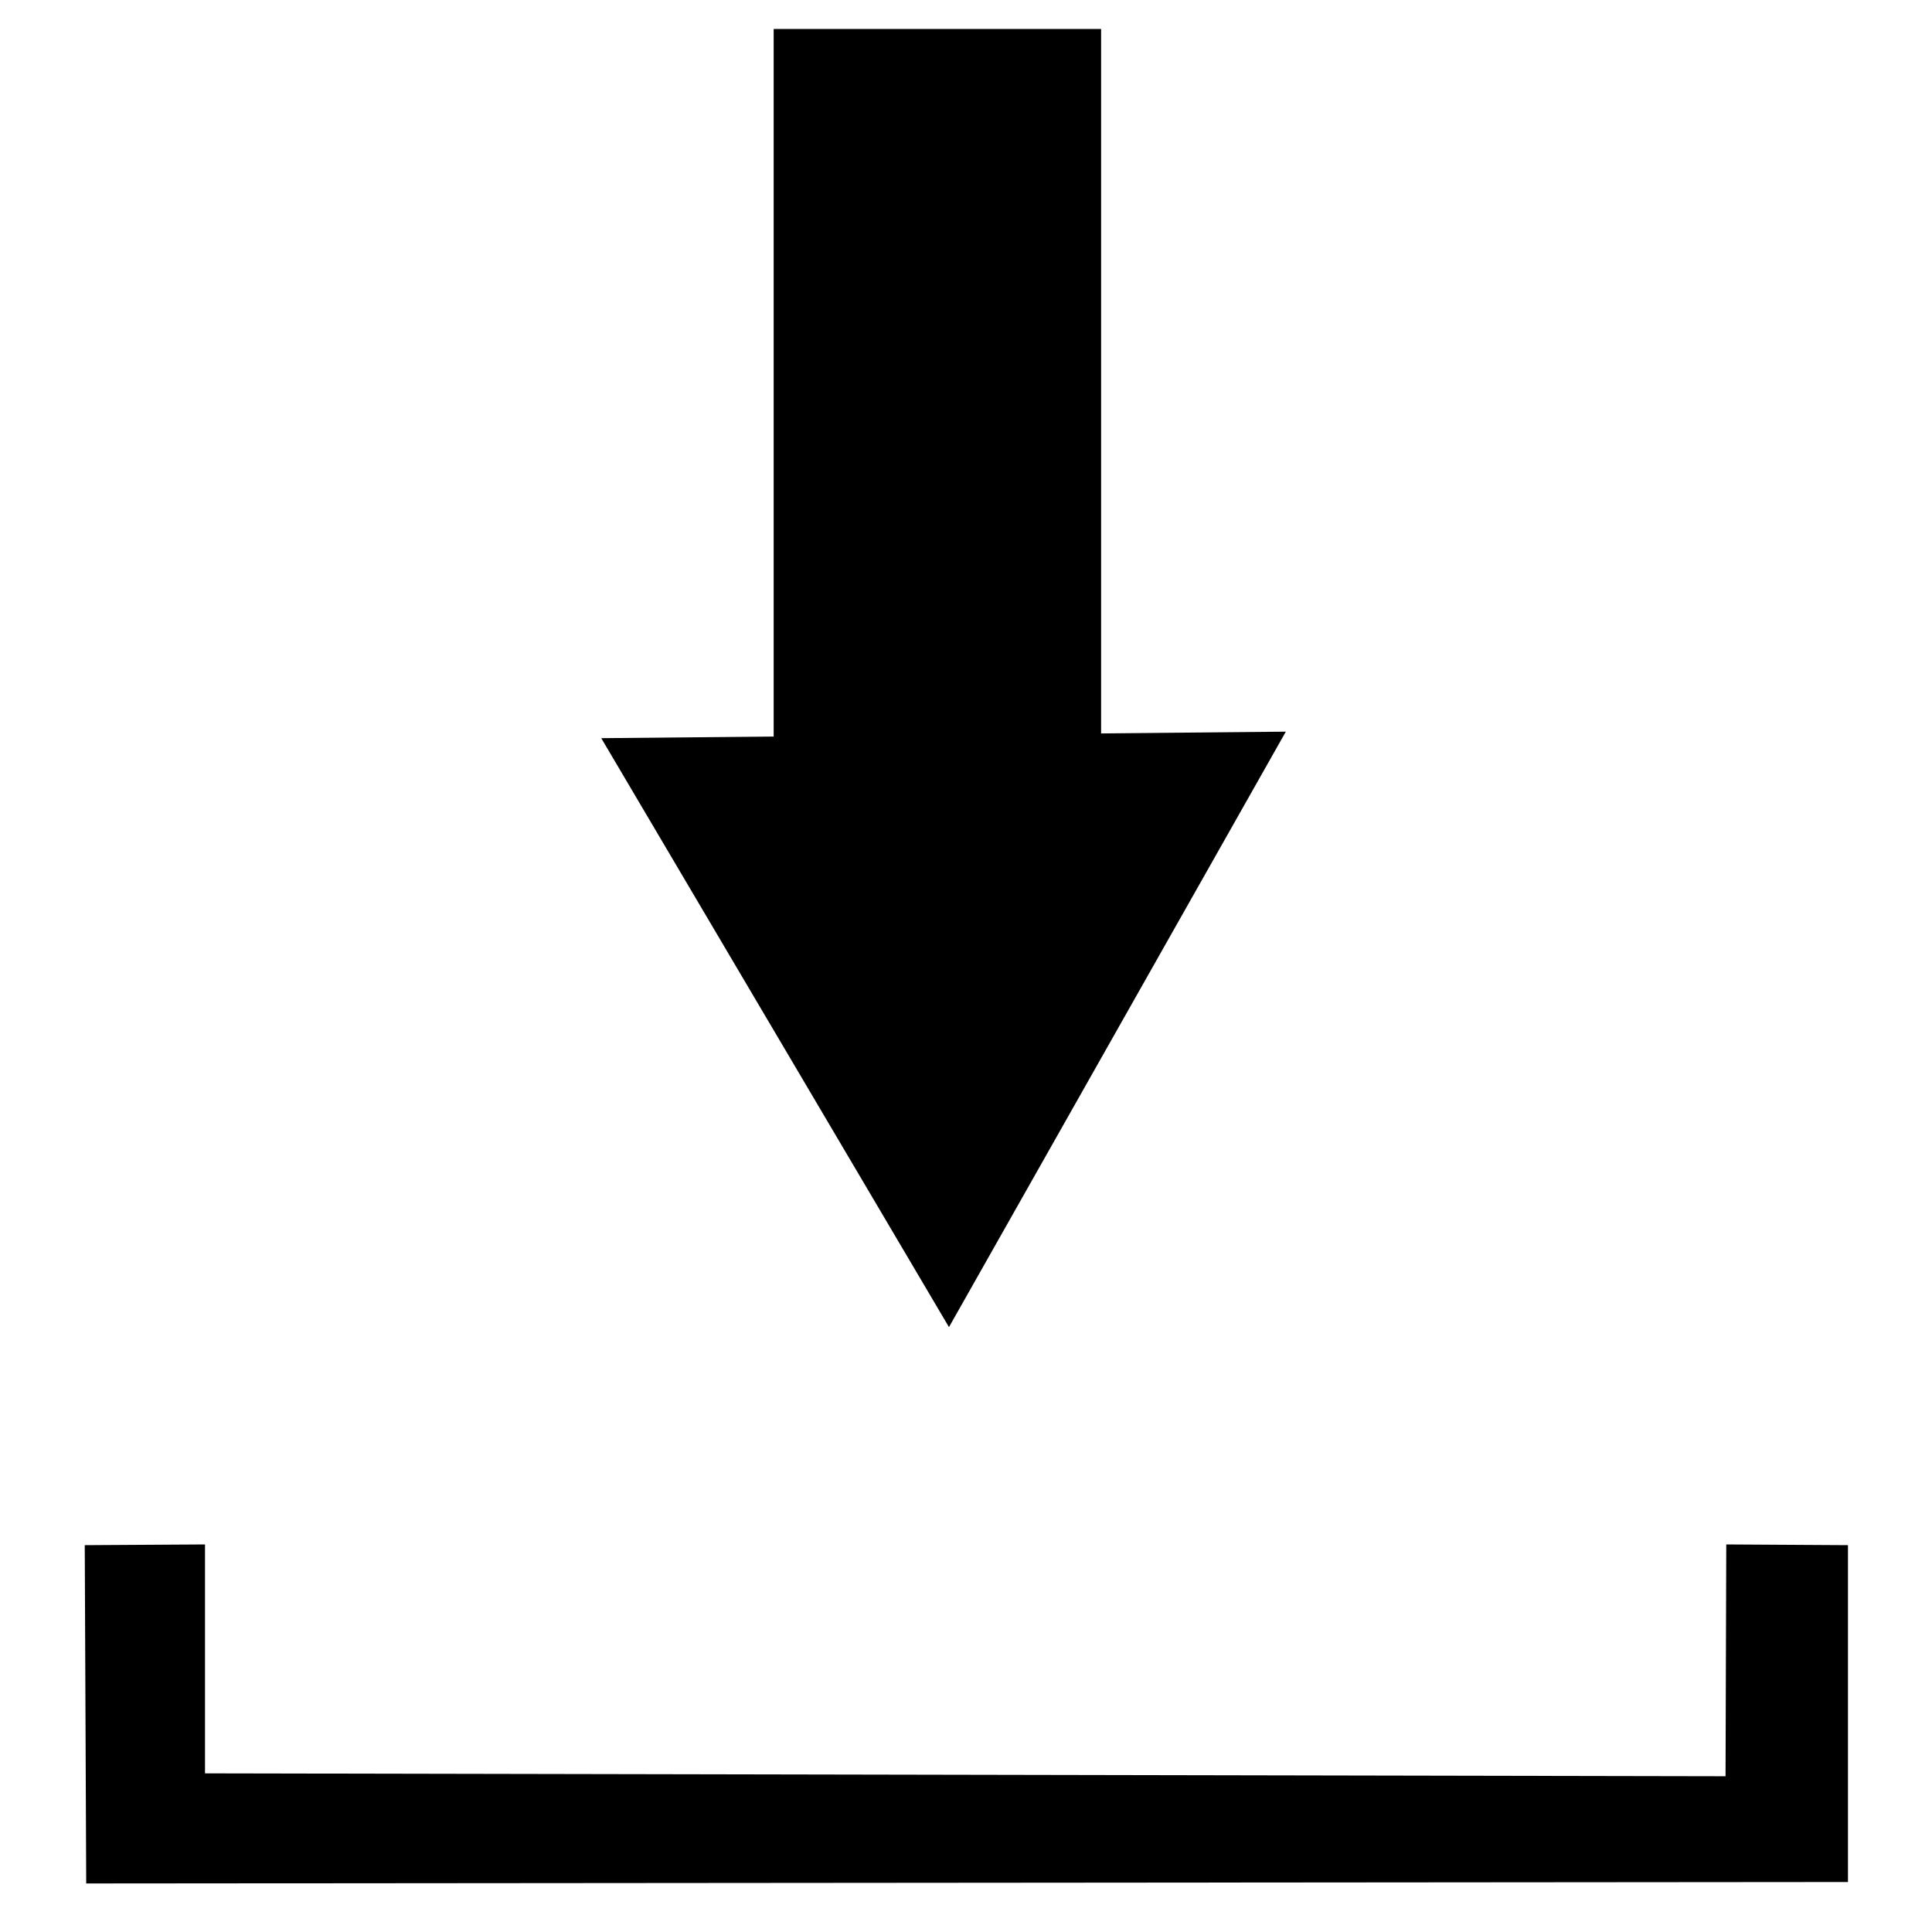
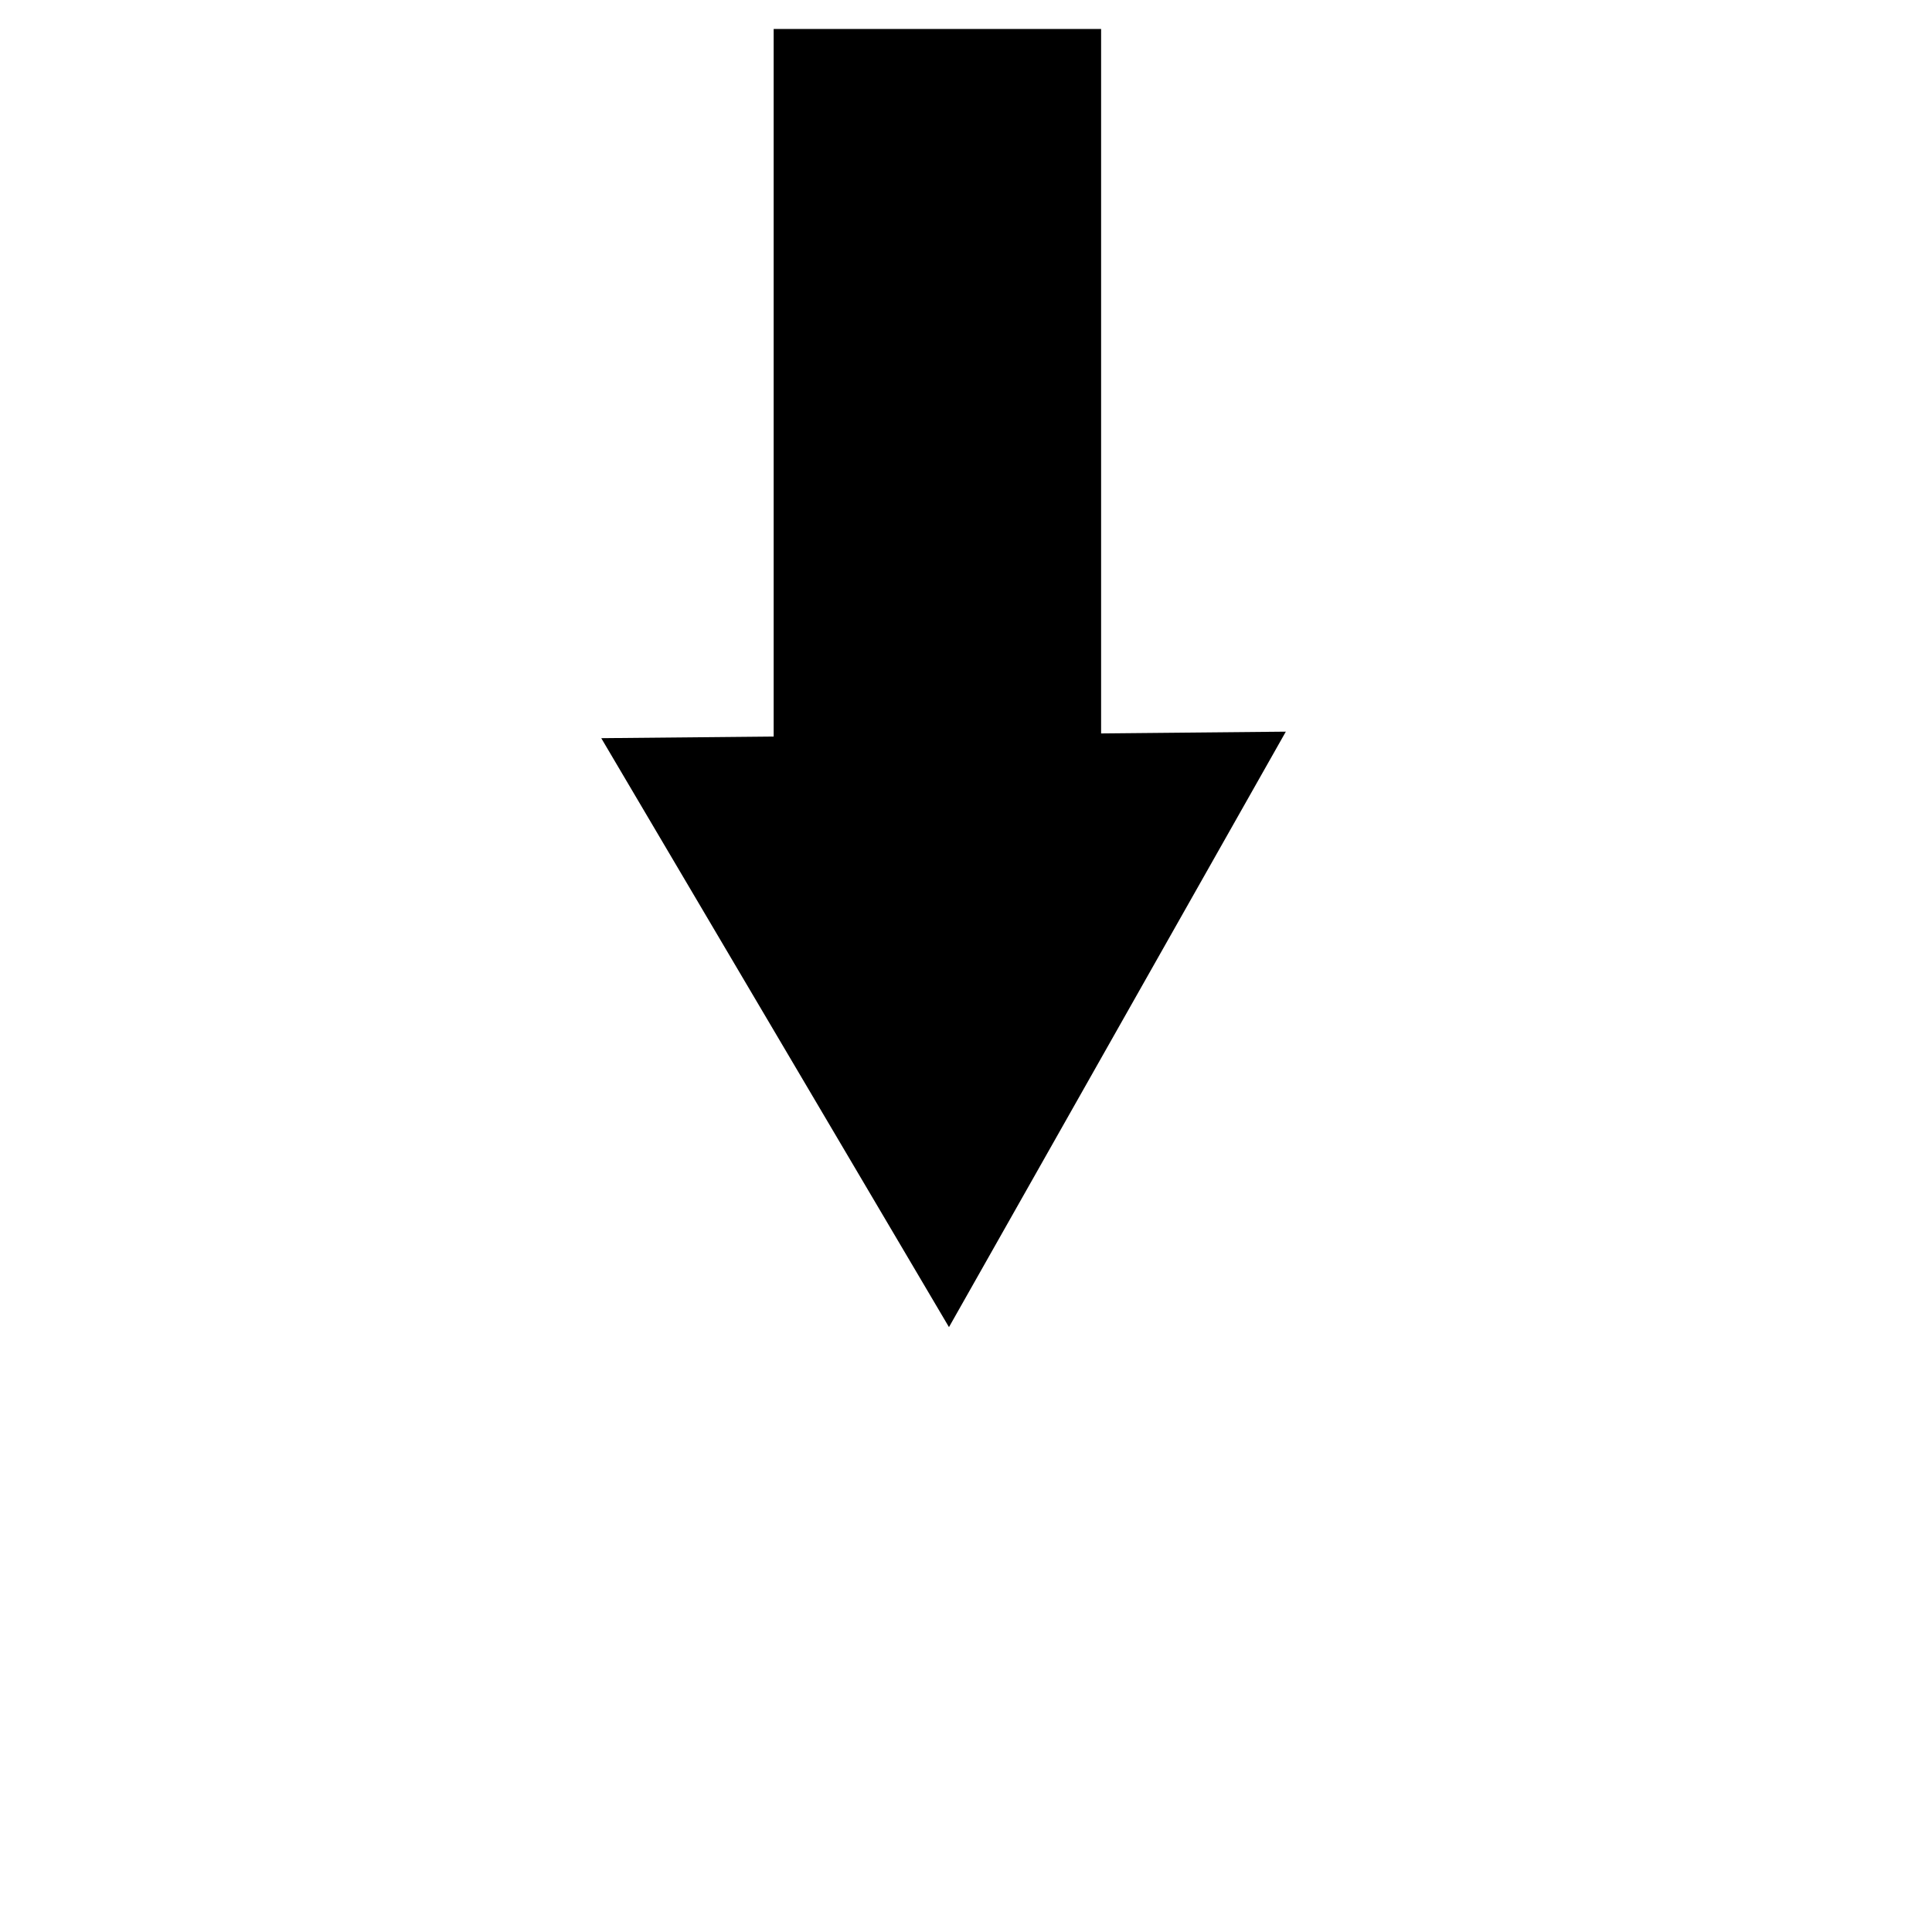
<svg xmlns="http://www.w3.org/2000/svg" xmlns:ns1="http://www.inkscape.org/namespaces/inkscape" xmlns:ns2="http://sodipodi.sourceforge.net/DTD/sodipodi-0.dtd" width="800" height="800" viewBox="0 0 2.667 2.667" version="1.1" id="svg5" ns1:version="1.2.2 (732a01da63, 2022-12-09)" ns2:docname="drop.svg">
  <ns2:namedview id="namedview7" pagecolor="#505050" bordercolor="#ffffff" borderopacity="1" ns1:showpageshadow="0" ns1:pageopacity="0" ns1:pagecheckerboard="1" ns1:deskcolor="#505050" ns1:document-units="mm" showgrid="true" ns1:zoom="1" ns1:cx="517" ns1:cy="383" ns1:window-width="2560" ns1:window-height="1017" ns1:window-x="1912" ns1:window-y="-8" ns1:window-maximized="1" ns1:current-layer="layer1" showguides="true">
    <ns1:grid type="xygrid" id="grid1689" />
    <ns2:guide position="0.971,0.534" orientation="0,-1" id="guide3569" ns1:locked="false" />
    <ns2:guide position="1.256,0.065" orientation="0,-1" id="guide3571" ns1:locked="false" />
    <ns2:guide position="2.55,0.297" orientation="1,0" id="guide3573" ns1:locked="false" />
    <ns2:guide position="0.117,0.425" orientation="1,0" id="guide3575" ns1:locked="false" />
    <ns2:guide position="0.284,0.484" orientation="1,0" id="guide3589" ns1:locked="false" />
    <ns2:guide position="2.383,0.466" orientation="1,0" id="guide3591" ns1:locked="false" />
    <ns2:guide position="0.383,0.216" orientation="0,-1" id="guide3593" ns1:locked="false" />
  </ns2:namedview>
  <defs id="defs2" />
  <g ns1:label="Layer 1" ns1:groupmode="layer" id="layer1">
    <g id="g1275">
      <path ns2:type="star" style="fill:#000000;stroke-width:0.003" id="path1269" ns1:flatsided="true" ns2:sides="3" ns2:cx="0.65714943" ns2:cy="0.95219612" ns2:r1="0.54511446" ns2:r2="0.27255723" ns2:arg1="-0.53338727" ns2:arg2="0.51381028" ns1:rounded="0" ns1:randomized="0" d="M 1.127,0.675 0.662,1.497 0.182,0.684 Z" ns1:transform-center-x="0.0026685469" ns1:transform-center-y="0.13396067" transform="translate(0.648,0.335)" />
      <rect style="fill:#000000;stroke-width:0.003" id="rect1271" width="0.452" height="1.046" x="1.068" y="0.04" />
    </g>
-     <path style="fill:#000000;stroke:none;stroke-width:0.003" d="m 0.117,2.133 0.002,0.467 2.432,-0.002 V 2.133 L 2.383,2.132 2.382,2.452 0.283,2.448 V 2.132 Z" id="path3595" />
  </g>
</svg>